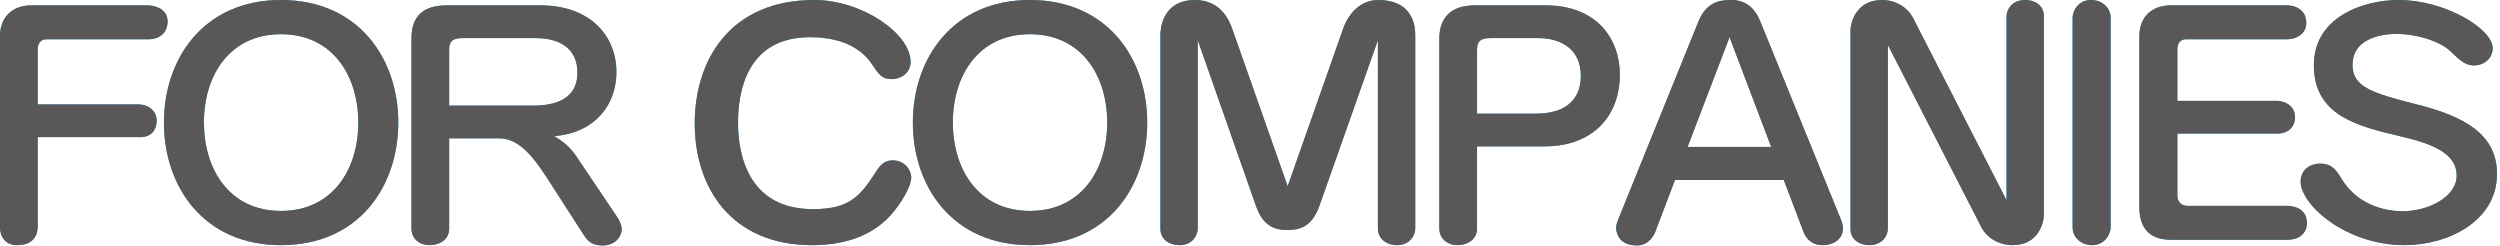
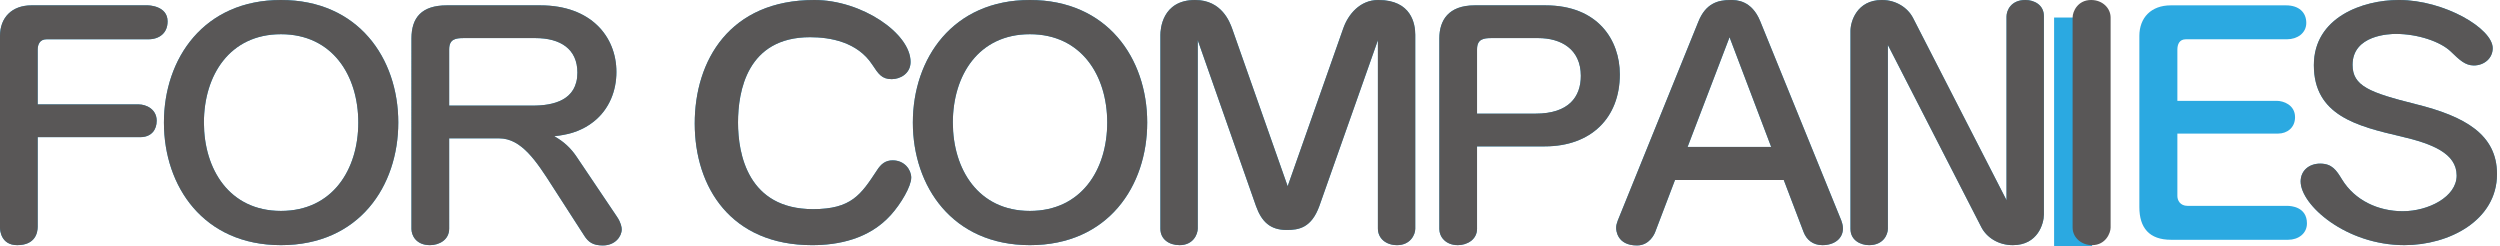
<svg xmlns="http://www.w3.org/2000/svg" version="1.1" id="レイヤー_1" x="0px" y="0px" viewBox="0 0 457 45" style="enable-background:new 0 0 457 45;" xml:space="preserve">
  <style type="text/css">
	.st0{fill:#2BA9E1;}
	.st1{fill:#595757;}
</style>
  <g>
    <g>
      <g>
        <path class="st0" d="M6.889,41.439c0,1.088-0.423,3.372-3.746,3.372C0.121,44.811,0,41.983,0,41.657V6.58     c0-3.372,2.176-5.601,5.74-5.601h21.27c0.121,0,3.626,0.055,3.626,2.937c0,2.121-1.511,3.263-3.505,3.263H8.521     c-1.27,0-1.632,0.979-1.632,1.903v10.006h18.49c1.268,0,3.263,0.816,3.263,2.991c0,1.577-0.906,2.991-3.021,2.991H6.889V41.439z" />
        <path class="st0" d="M29.966,22.406C29.966,10.659,37.277,0,51.356,0c14.14,0,21.451,10.659,21.451,22.406     c0,11.583-7.131,22.406-21.451,22.406C37.217,44.811,29.966,34.098,29.966,22.406z M51.356,6.254     c-9.365,0-14.079,7.505-14.079,16.152c0,8.538,4.653,16.151,14.079,16.151c9.427,0,14.14-7.559,14.14-16.151     S60.783,6.254,51.356,6.254z" />
        <path class="st0" d="M82.106,41.82c0,2.012-1.812,2.991-3.505,2.991c-2.599,0-3.384-1.849-3.384-2.937V7.015     c0-3.807,1.873-6.036,6.466-6.036h17.1c9.245,0,13.898,5.71,13.898,12.182c0,3.372-1.27,6.798-4.17,9.082     c-2.658,2.067-5.136,2.393-7.19,2.665c1.752,0.979,3.021,2.175,4.049,3.698l7.432,11.04c0.726,1.088,0.847,1.903,0.847,2.284     c0,1.305-1.209,2.936-3.444,2.936c-1.812,0-2.659-0.598-3.444-1.849l-5.68-8.81c-3.021-4.731-5.741-8.919-9.85-8.919h-9.124     V41.82z M97.394,19.306c3.687,0,8.157-0.924,8.157-6.036c0-4.296-3.081-6.308-7.674-6.308H84.765     c-1.45,0-2.658,0.163-2.658,2.067v10.278H97.394z" />
        <path class="st0" d="M166.452,11.312c0,2.121-1.873,3.154-3.444,3.154c-1.812,0-2.417-0.925-3.565-2.665     c-2.719-4.133-7.674-5.003-11.359-5.003c-11.541,0-13.173,9.898-13.173,15.608c0,5.764,1.812,15.825,13.717,15.825     c7.009,0,8.762-2.665,11.662-7.07c0.785-1.251,1.631-1.849,2.9-1.849c2.175,0,3.384,1.74,3.384,3.154     c0,1.577-1.873,4.786-3.747,6.852c-3.987,4.405-9.607,5.493-14.381,5.493c-14.804,0-21.45-10.55-21.45-22.242     C126.995,11.04,133.399,0,148.868,0C157.509,0,166.452,6.091,166.452,11.312z" />
        <path class="st0" d="M166.869,22.406C166.869,10.659,174.181,0,188.26,0c14.14,0,21.451,10.659,21.451,22.406     c0,11.583-7.13,22.406-21.451,22.406C174.12,44.811,166.869,34.098,166.869,22.406z M188.26,6.254     c-9.366,0-14.079,7.505-14.079,16.152c0,8.538,4.653,16.151,14.079,16.151c9.427,0,14.14-7.559,14.14-16.151     S197.686,6.254,188.26,6.254z" />
        <path class="st0" d="M251.881,7.342l-10.695,30.291c-1.45,4.024-3.746,4.405-5.982,4.405c-3.02,0-4.592-1.523-5.619-4.405     L218.949,7.342v34.424c0,1.088-0.846,3.045-3.323,3.045c-1.934,0-3.505-1.088-3.505-2.991V6.363c0-0.87,0.242-6.363,6.345-6.363     c4.895,0,6.345,4.079,6.768,5.221l10.151,28.823l10.151-28.823C246.442,2.61,248.618,0,251.941,0     c6.103,0,6.768,4.405,6.768,6.363V41.82c0,1.088-0.906,2.991-3.323,2.991c-2.055,0-3.505-1.251-3.505-3.045V7.342z" />
        <path class="st0" d="M270.002,41.82c0,2.012-1.873,2.991-3.505,2.991c-2.235,0-3.384-1.523-3.384-2.937V7.015     c0-3.263,1.632-6.036,6.466-6.036h12.931c9.668,0,13.596,6.417,13.596,12.617c0,7.94-5.257,13.16-13.717,13.16h-12.387V41.82z      M280.697,20.774c6.042,0,8.278-3.045,8.278-6.906c0-4.895-3.626-6.907-7.795-6.907h-8.521c-1.45,0-2.658,0.163-2.658,2.067     v11.747H280.697z" />
        <path class="st0" d="M306.191,32.901l-3.625,9.517c-0.121,0.326-1.027,2.447-3.323,2.447c-3.686,0-3.808-2.828-3.808-3.208     c0-0.489,0.121-0.87,0.303-1.36l14.743-36.382C311.811,0.653,313.986,0,316.343,0c1.027,0,3.867,0,5.438,3.916l14.804,36.382     c0.121,0.326,0.303,0.87,0.303,1.468c0,1.849-1.571,3.045-3.747,3.045c-1.752,0-2.9-0.979-3.444-2.393l-3.625-9.517H306.191z      M323.775,26.865l-7.614-20.067l-7.674,20.067H323.775z" />
        <path class="st0" d="M345.1,8.212V41.82c0,1.033-0.785,2.991-3.444,2.991c-1.511,0-3.384-0.87-3.384-2.937V5.602     c0-1.632,1.148-5.602,5.74-5.602c2.599,0,4.714,1.414,5.681,3.263l17.1,33.336V2.991c0-1.033,0.785-2.991,3.444-2.991     c1.571,0,3.384,0.87,3.384,2.937V39.21c0,1.632-1.088,5.602-5.68,5.602c-2.659,0-4.773-1.414-5.74-3.263L345.1,8.212z" />
-         <path class="st0" d="M378.872,3.209c0-1.142,0.967-3.209,3.383-3.209c2.115,0,3.565,1.523,3.565,3.209v38.394     c0,0.979-0.906,3.209-3.384,3.209c-1.994,0-3.564-1.414-3.564-3.209V3.209z" />
+         <path class="st0" d="M378.872,3.209c2.115,0,3.565,1.523,3.565,3.209v38.394     c0,0.979-0.906,3.209-3.384,3.209c-1.994,0-3.564-1.414-3.564-3.209V3.209z" />
        <path class="st0" d="M416.212,18.436c1.148,0,3.323,0.707,3.323,2.991c0,1.958-1.511,2.991-3.081,2.991h-18.43v11.42     c0,0.761,0.483,1.794,1.873,1.794h18.248c0.604,0,3.565,0.163,3.565,3.209c0,1.849-1.571,2.991-3.444,2.991h-21.391     c-3.988,0-5.801-2.175-5.801-5.982V6.58c0-3.372,2.176-5.601,5.74-5.601h21.089c2.296,0,3.686,1.251,3.686,3.208     c0,1.904-1.692,2.991-3.505,2.991h-18.49c-1.208,0-1.57,0.924-1.57,1.903v9.354H416.212z" />
        <path class="st0" d="M455.666,8.81c0,1.849-1.571,3.154-3.444,3.154c-1.571,0-2.599-0.979-4.23-2.556     C446.118,7.614,442.01,6.2,437.961,6.2c-1.087,0-7.915,0.163-7.915,5.656c0,3.861,3.081,5.058,11.541,7.178     c9.003,2.23,14.864,5.547,14.864,12.78c0,8.484-8.762,12.997-16.919,12.997c-10.695,0-18.974-7.342-18.974-11.638     c0-2.012,1.571-3.263,3.565-3.263c2.176,0,2.961,1.196,3.988,2.882c2.356,3.861,6.646,5.819,11.118,5.819     c4.652,0,9.849-2.61,9.849-6.526c0-4.079-4.531-5.819-10.091-7.124c-8.157-1.903-16.013-3.861-16.013-13.052     c0-8.756,8.943-11.91,15.529-11.91C446.844,0,455.666,5.221,455.666,8.81z" />
      </g>
      <g>
        <path class="st1" d="M6.889,41.439c0,1.088-0.423,3.372-3.746,3.372C0.121,44.811,0,41.983,0,41.657V6.58     c0-3.372,2.176-5.601,5.74-5.601h21.27c0.121,0,3.626,0.055,3.626,2.937c0,2.121-1.511,3.263-3.505,3.263H8.521     c-1.27,0-1.632,0.979-1.632,1.903v10.006h18.49c1.268,0,3.263,0.816,3.263,2.991c0,1.577-0.906,2.991-3.021,2.991H6.889V41.439z" />
        <path class="st1" d="M29.966,22.406C29.966,10.659,37.277,0,51.356,0c14.14,0,21.451,10.659,21.451,22.406     c0,11.583-7.131,22.406-21.451,22.406C37.217,44.811,29.966,34.098,29.966,22.406z M51.356,6.254     c-9.365,0-14.079,7.505-14.079,16.152c0,8.538,4.653,16.151,14.079,16.151c9.427,0,14.14-7.559,14.14-16.151     S60.783,6.254,51.356,6.254z" />
        <path class="st1" d="M82.106,41.82c0,2.012-1.812,2.991-3.505,2.991c-2.599,0-3.384-1.849-3.384-2.937V7.015     c0-3.807,1.873-6.036,6.466-6.036h17.1c9.245,0,13.898,5.71,13.898,12.182c0,3.372-1.27,6.798-4.17,9.082     c-2.658,2.067-5.136,2.393-7.19,2.665c1.752,0.979,3.021,2.175,4.049,3.698l7.432,11.04c0.726,1.088,0.847,1.903,0.847,2.284     c0,1.305-1.209,2.936-3.444,2.936c-1.812,0-2.659-0.598-3.444-1.849l-5.68-8.81c-3.021-4.731-5.741-8.919-9.85-8.919h-9.124     V41.82z M97.394,19.306c3.687,0,8.157-0.924,8.157-6.036c0-4.296-3.081-6.308-7.674-6.308H84.765     c-1.45,0-2.658,0.163-2.658,2.067v10.278H97.394z" />
        <path class="st1" d="M166.452,11.312c0,2.121-1.873,3.154-3.444,3.154c-1.812,0-2.417-0.925-3.565-2.665     c-2.719-4.133-7.674-5.003-11.359-5.003c-11.541,0-13.173,9.898-13.173,15.608c0,5.764,1.812,15.825,13.717,15.825     c7.009,0,8.762-2.665,11.662-7.07c0.785-1.251,1.631-1.849,2.9-1.849c2.175,0,3.384,1.74,3.384,3.154     c0,1.577-1.873,4.786-3.747,6.852c-3.987,4.405-9.607,5.493-14.381,5.493c-14.804,0-21.45-10.55-21.45-22.242     C126.995,11.04,133.399,0,148.868,0C157.509,0,166.452,6.091,166.452,11.312z" />
        <path class="st1" d="M166.869,22.406C166.869,10.659,174.181,0,188.26,0c14.14,0,21.451,10.659,21.451,22.406     c0,11.583-7.13,22.406-21.451,22.406C174.12,44.811,166.869,34.098,166.869,22.406z M188.26,6.254     c-9.366,0-14.079,7.505-14.079,16.152c0,8.538,4.653,16.151,14.079,16.151c9.427,0,14.14-7.559,14.14-16.151     S197.686,6.254,188.26,6.254z" />
        <path class="st1" d="M251.881,7.342l-10.695,30.291c-1.45,4.024-3.746,4.405-5.982,4.405c-3.02,0-4.592-1.523-5.619-4.405     L218.949,7.342v34.424c0,1.088-0.846,3.045-3.323,3.045c-1.934,0-3.505-1.088-3.505-2.991V6.363c0-0.87,0.242-6.363,6.345-6.363     c4.895,0,6.345,4.079,6.768,5.221l10.151,28.823l10.151-28.823C246.442,2.61,248.618,0,251.941,0     c6.103,0,6.768,4.405,6.768,6.363V41.82c0,1.088-0.906,2.991-3.323,2.991c-2.055,0-3.505-1.251-3.505-3.045V7.342z" />
        <path class="st1" d="M270.002,41.82c0,2.012-1.873,2.991-3.505,2.991c-2.235,0-3.384-1.523-3.384-2.937V7.015     c0-3.263,1.632-6.036,6.466-6.036h12.931c9.668,0,13.596,6.417,13.596,12.617c0,7.94-5.257,13.16-13.717,13.16h-12.387V41.82z      M280.697,20.774c6.042,0,8.278-3.045,8.278-6.906c0-4.895-3.626-6.907-7.795-6.907h-8.521c-1.45,0-2.658,0.163-2.658,2.067     v11.747H280.697z" />
        <path class="st1" d="M306.191,32.901l-3.625,9.517c-0.121,0.326-1.027,2.447-3.323,2.447c-3.686,0-3.808-2.828-3.808-3.208     c0-0.489,0.121-0.87,0.303-1.36l14.743-36.382C311.811,0.653,313.986,0,316.343,0c1.027,0,3.867,0,5.438,3.916l14.804,36.382     c0.121,0.326,0.303,0.87,0.303,1.468c0,1.849-1.571,3.045-3.747,3.045c-1.752,0-2.9-0.979-3.444-2.393l-3.625-9.517H306.191z      M323.775,26.865l-7.614-20.067l-7.674,20.067H323.775z" />
        <path class="st1" d="M345.1,8.212V41.82c0,1.033-0.785,2.991-3.444,2.991c-1.511,0-3.384-0.87-3.384-2.937V5.602     c0-1.632,1.148-5.602,5.74-5.602c2.599,0,4.714,1.414,5.681,3.263l17.1,33.336V2.991c0-1.033,0.785-2.991,3.444-2.991     c1.571,0,3.384,0.87,3.384,2.937V39.21c0,1.632-1.088,5.602-5.68,5.602c-2.659,0-4.773-1.414-5.74-3.263L345.1,8.212z" />
        <path class="st1" d="M378.872,3.209c0-1.142,0.967-3.209,3.383-3.209c2.115,0,3.565,1.523,3.565,3.209v38.394     c0,0.979-0.906,3.209-3.384,3.209c-1.994,0-3.564-1.414-3.564-3.209V3.209z" />
-         <path class="st1" d="M416.212,18.436c1.148,0,3.323,0.707,3.323,2.991c0,1.958-1.511,2.991-3.081,2.991h-18.43v11.42     c0,0.761,0.483,1.794,1.873,1.794h18.248c0.604,0,3.565,0.163,3.565,3.209c0,1.849-1.571,2.991-3.444,2.991h-21.391     c-3.988,0-5.801-2.175-5.801-5.982V6.58c0-3.372,2.176-5.601,5.74-5.601h21.089c2.296,0,3.686,1.251,3.686,3.208     c0,1.904-1.692,2.991-3.505,2.991h-18.49c-1.208,0-1.57,0.924-1.57,1.903v9.354H416.212z" />
        <path class="st1" d="M455.666,8.81c0,1.849-1.571,3.154-3.444,3.154c-1.571,0-2.599-0.979-4.23-2.556     C446.118,7.614,442.01,6.2,437.961,6.2c-1.087,0-7.915,0.163-7.915,5.656c0,3.861,3.081,5.058,11.541,7.178     c9.003,2.23,14.864,5.547,14.864,12.78c0,8.484-8.762,12.997-16.919,12.997c-10.695,0-18.974-7.342-18.974-11.638     c0-2.012,1.571-3.263,3.565-3.263c2.176,0,2.961,1.196,3.988,2.882c2.356,3.861,6.646,5.819,11.118,5.819     c4.652,0,9.849-2.61,9.849-6.526c0-4.079-4.531-5.819-10.091-7.124c-8.157-1.903-16.013-3.861-16.013-13.052     c0-8.756,8.943-11.91,15.529-11.91C446.844,0,455.666,5.221,455.666,8.81z" />
      </g>
    </g>
  </g>
</svg>